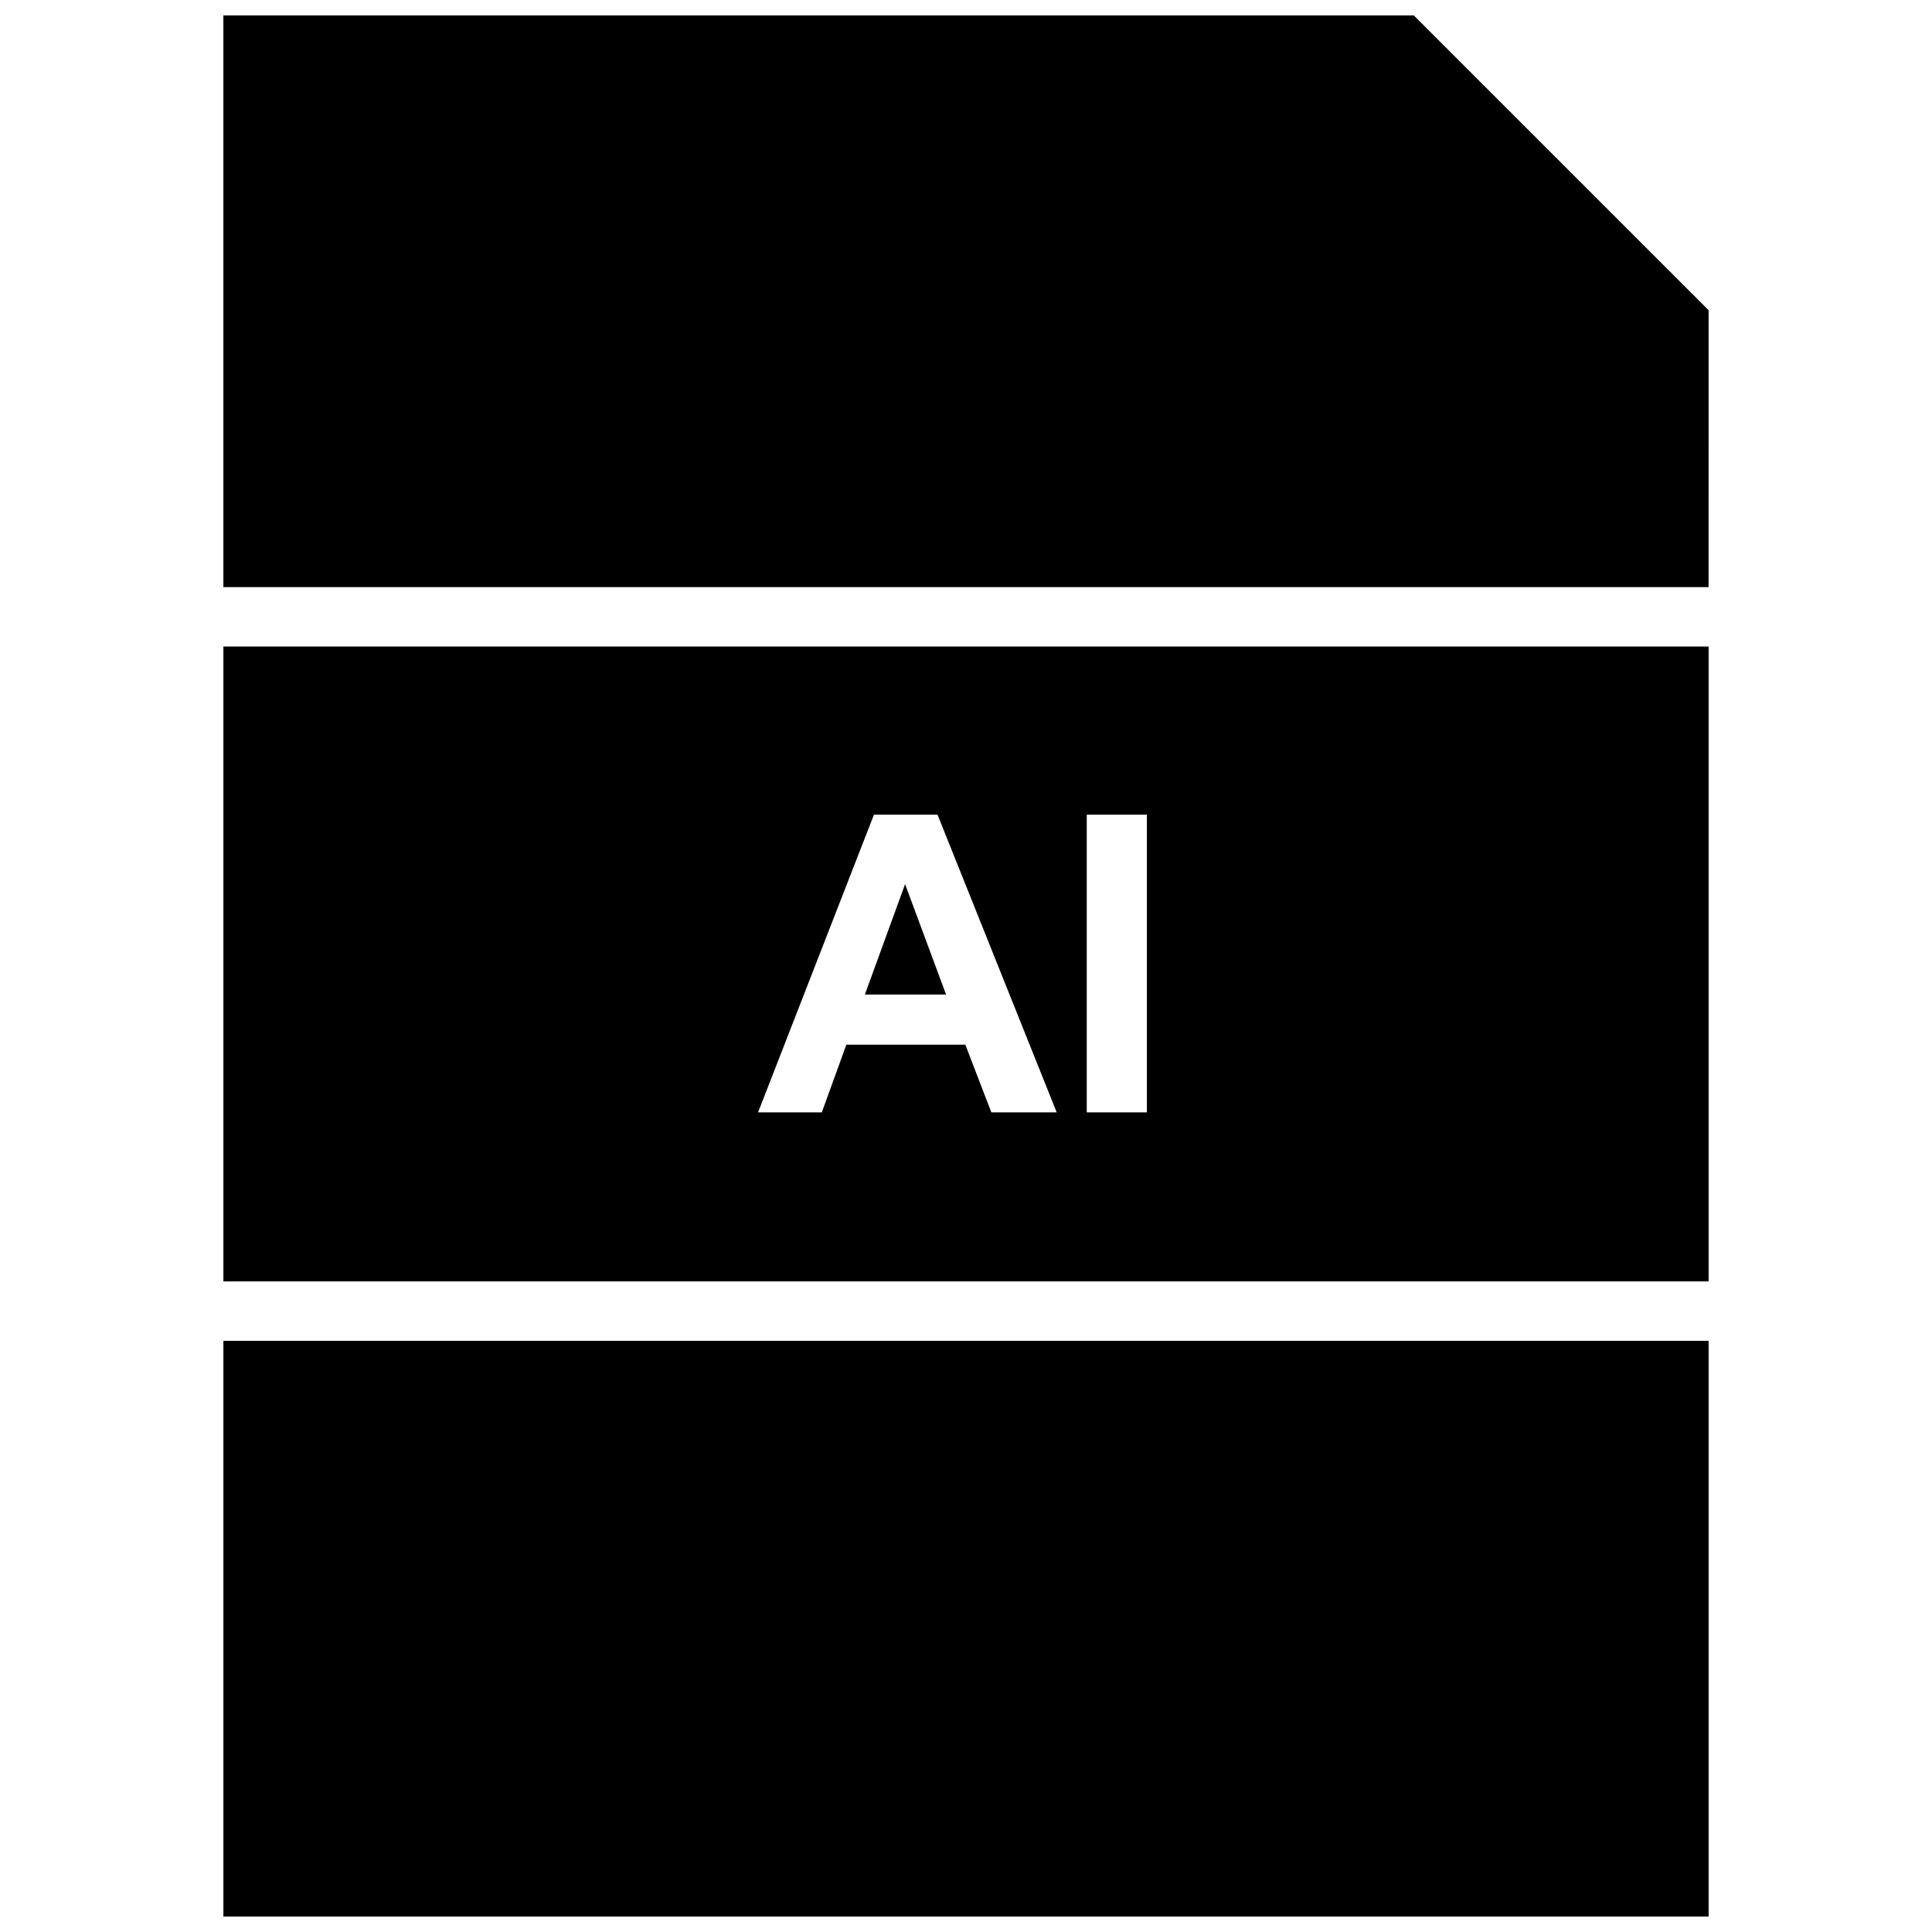
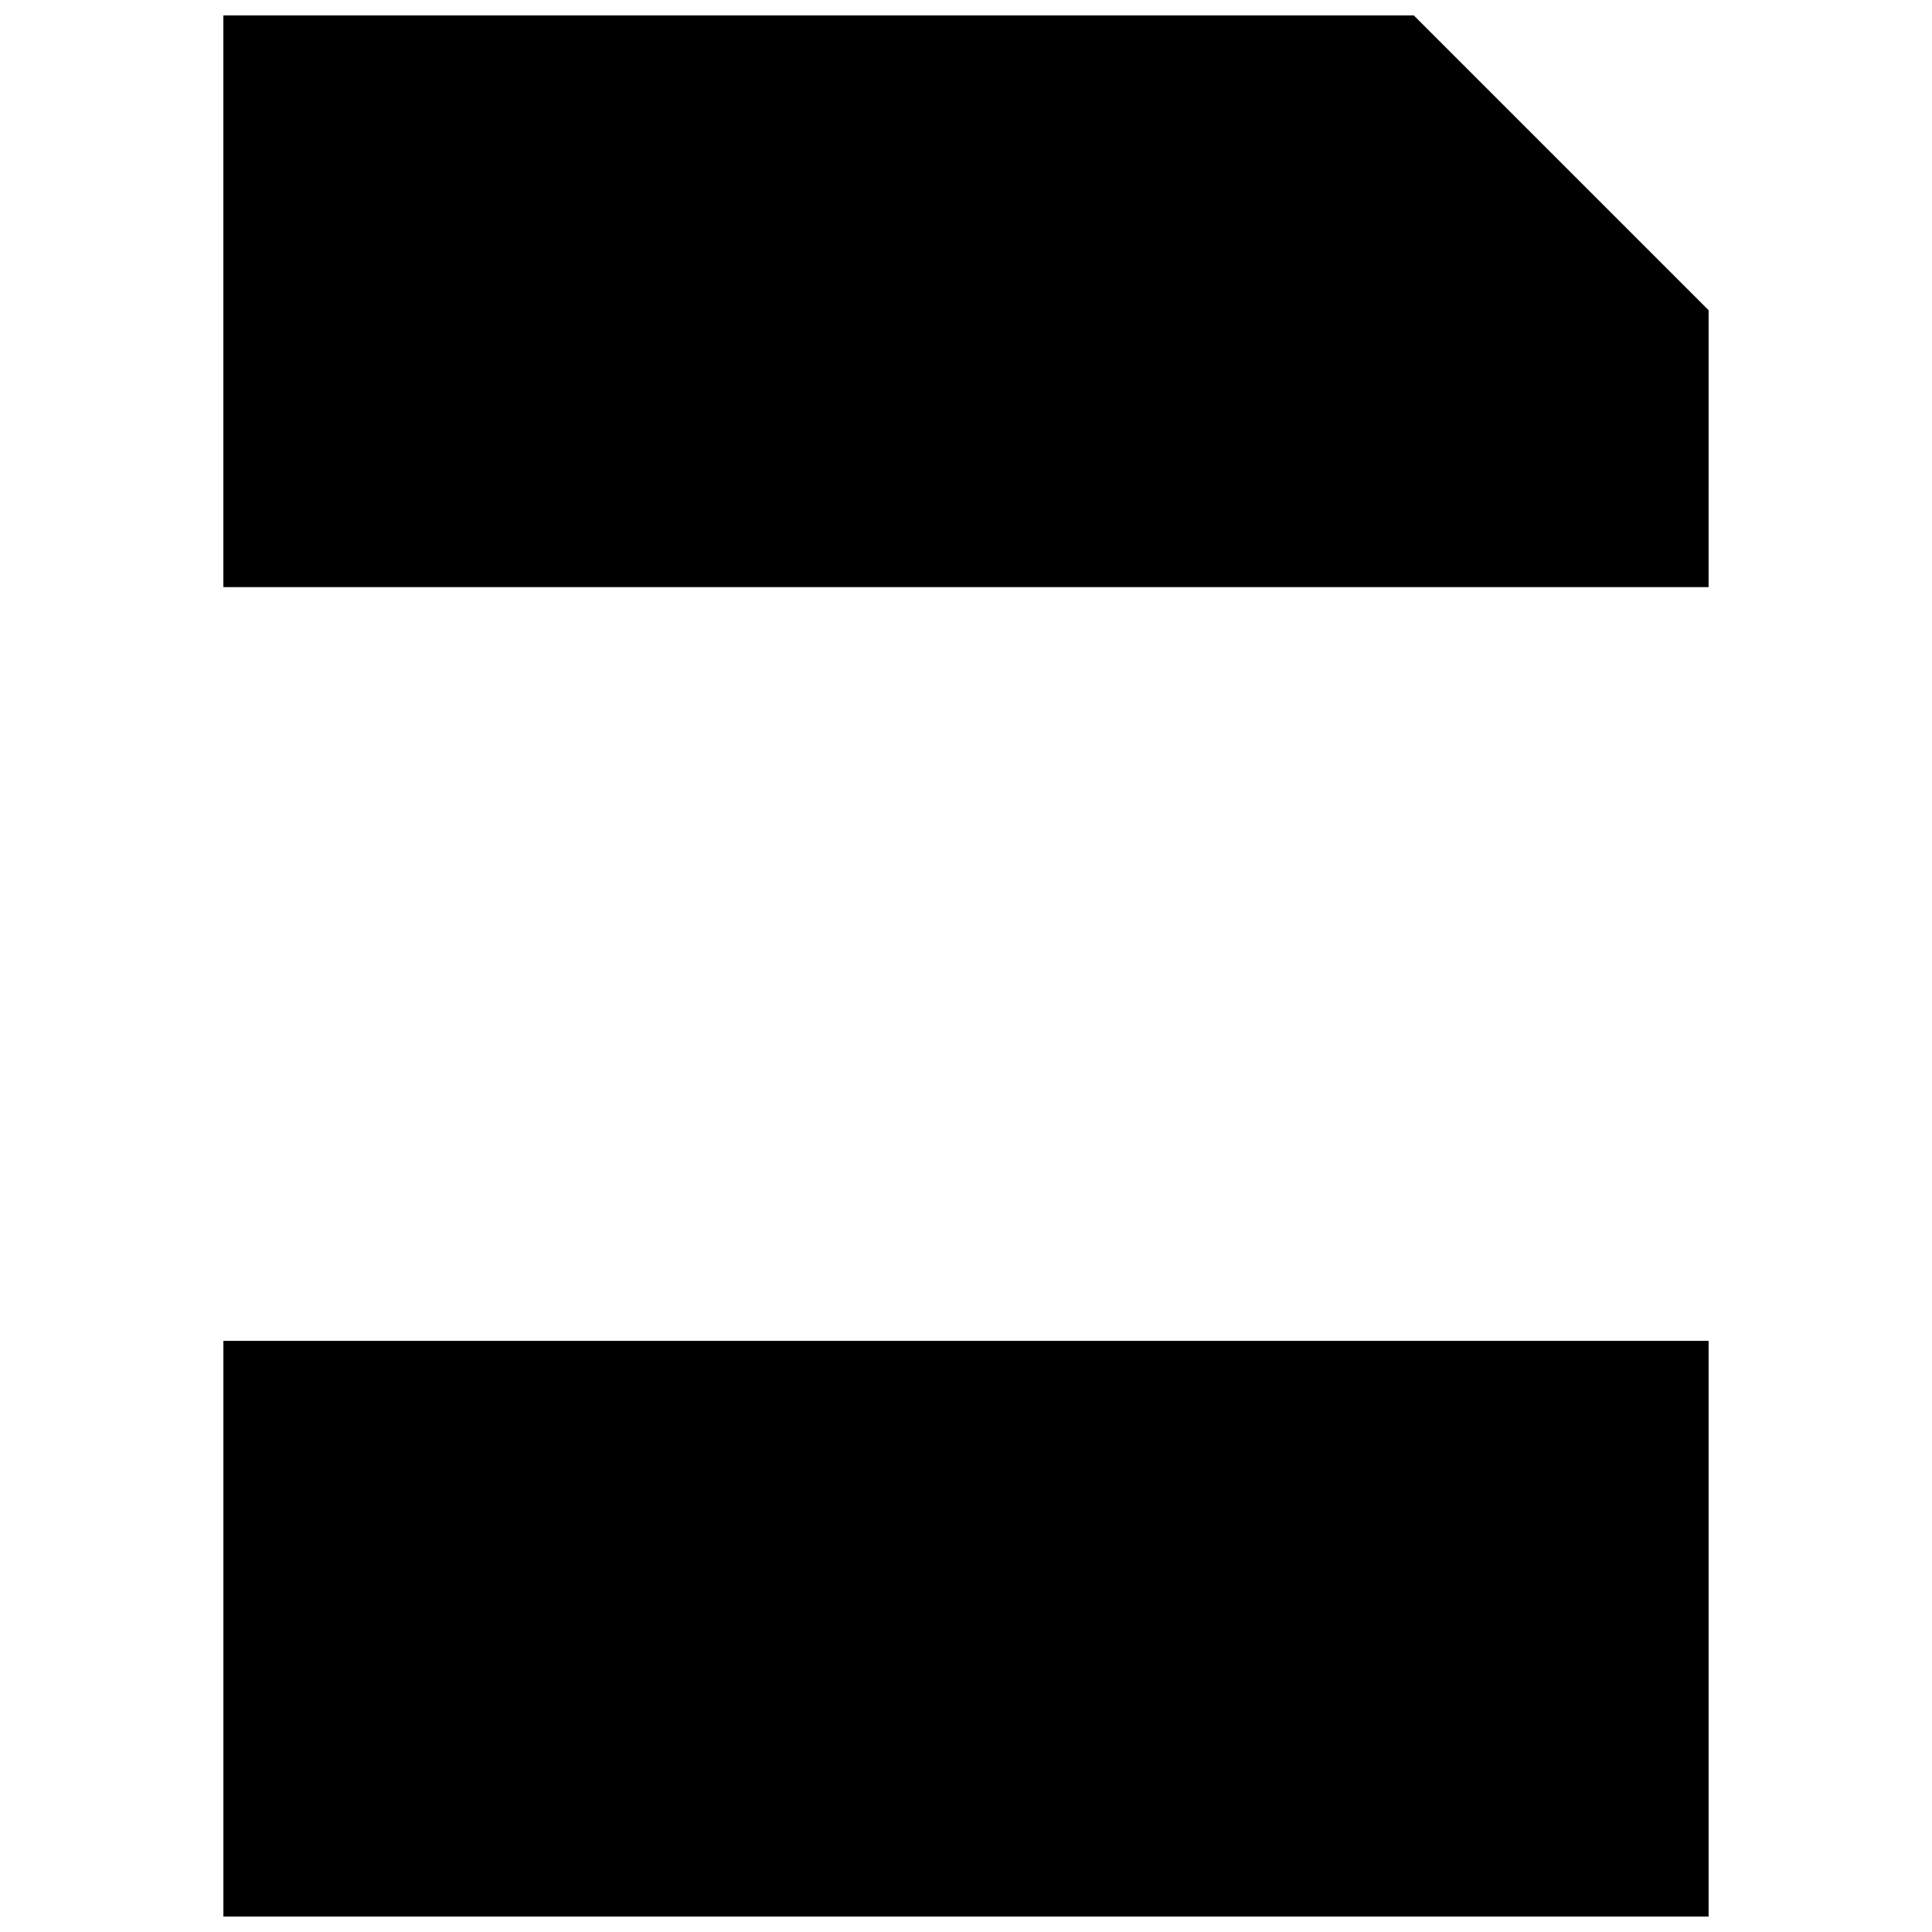
<svg xmlns="http://www.w3.org/2000/svg" width="800px" height="800px" version="1.1" viewBox="144 144 512 512">
  <defs>
    <clipPath id="b">
      <path d="m203 148.09h394v151.91h-394z" />
    </clipPath>
    <clipPath id="a">
      <path d="m203 499h394v152.9h-394z" />
    </clipPath>
  </defs>
  <g clip-path="url(#b)">
    <path d="m596.8 226.21-78.125-78.121h-315.48v151.5h393.6z" />
  </g>
  <g clip-path="url(#a)">
    <path d="m203.2 499.34h393.6v152.56h-393.6z" />
  </g>
-   <path d="m373.2 407.57h21.52l-10.863-29.266z" />
-   <path d="m596.8 315.34h-393.6v168.25h393.6zm-190.08 123.45-6.894-17.934h-31.535l-6.504 17.934h-16.895l30.715-78.895h16.848l31.582 78.895zm41.215 0h-15.934v-78.895h15.934z" />
</svg>